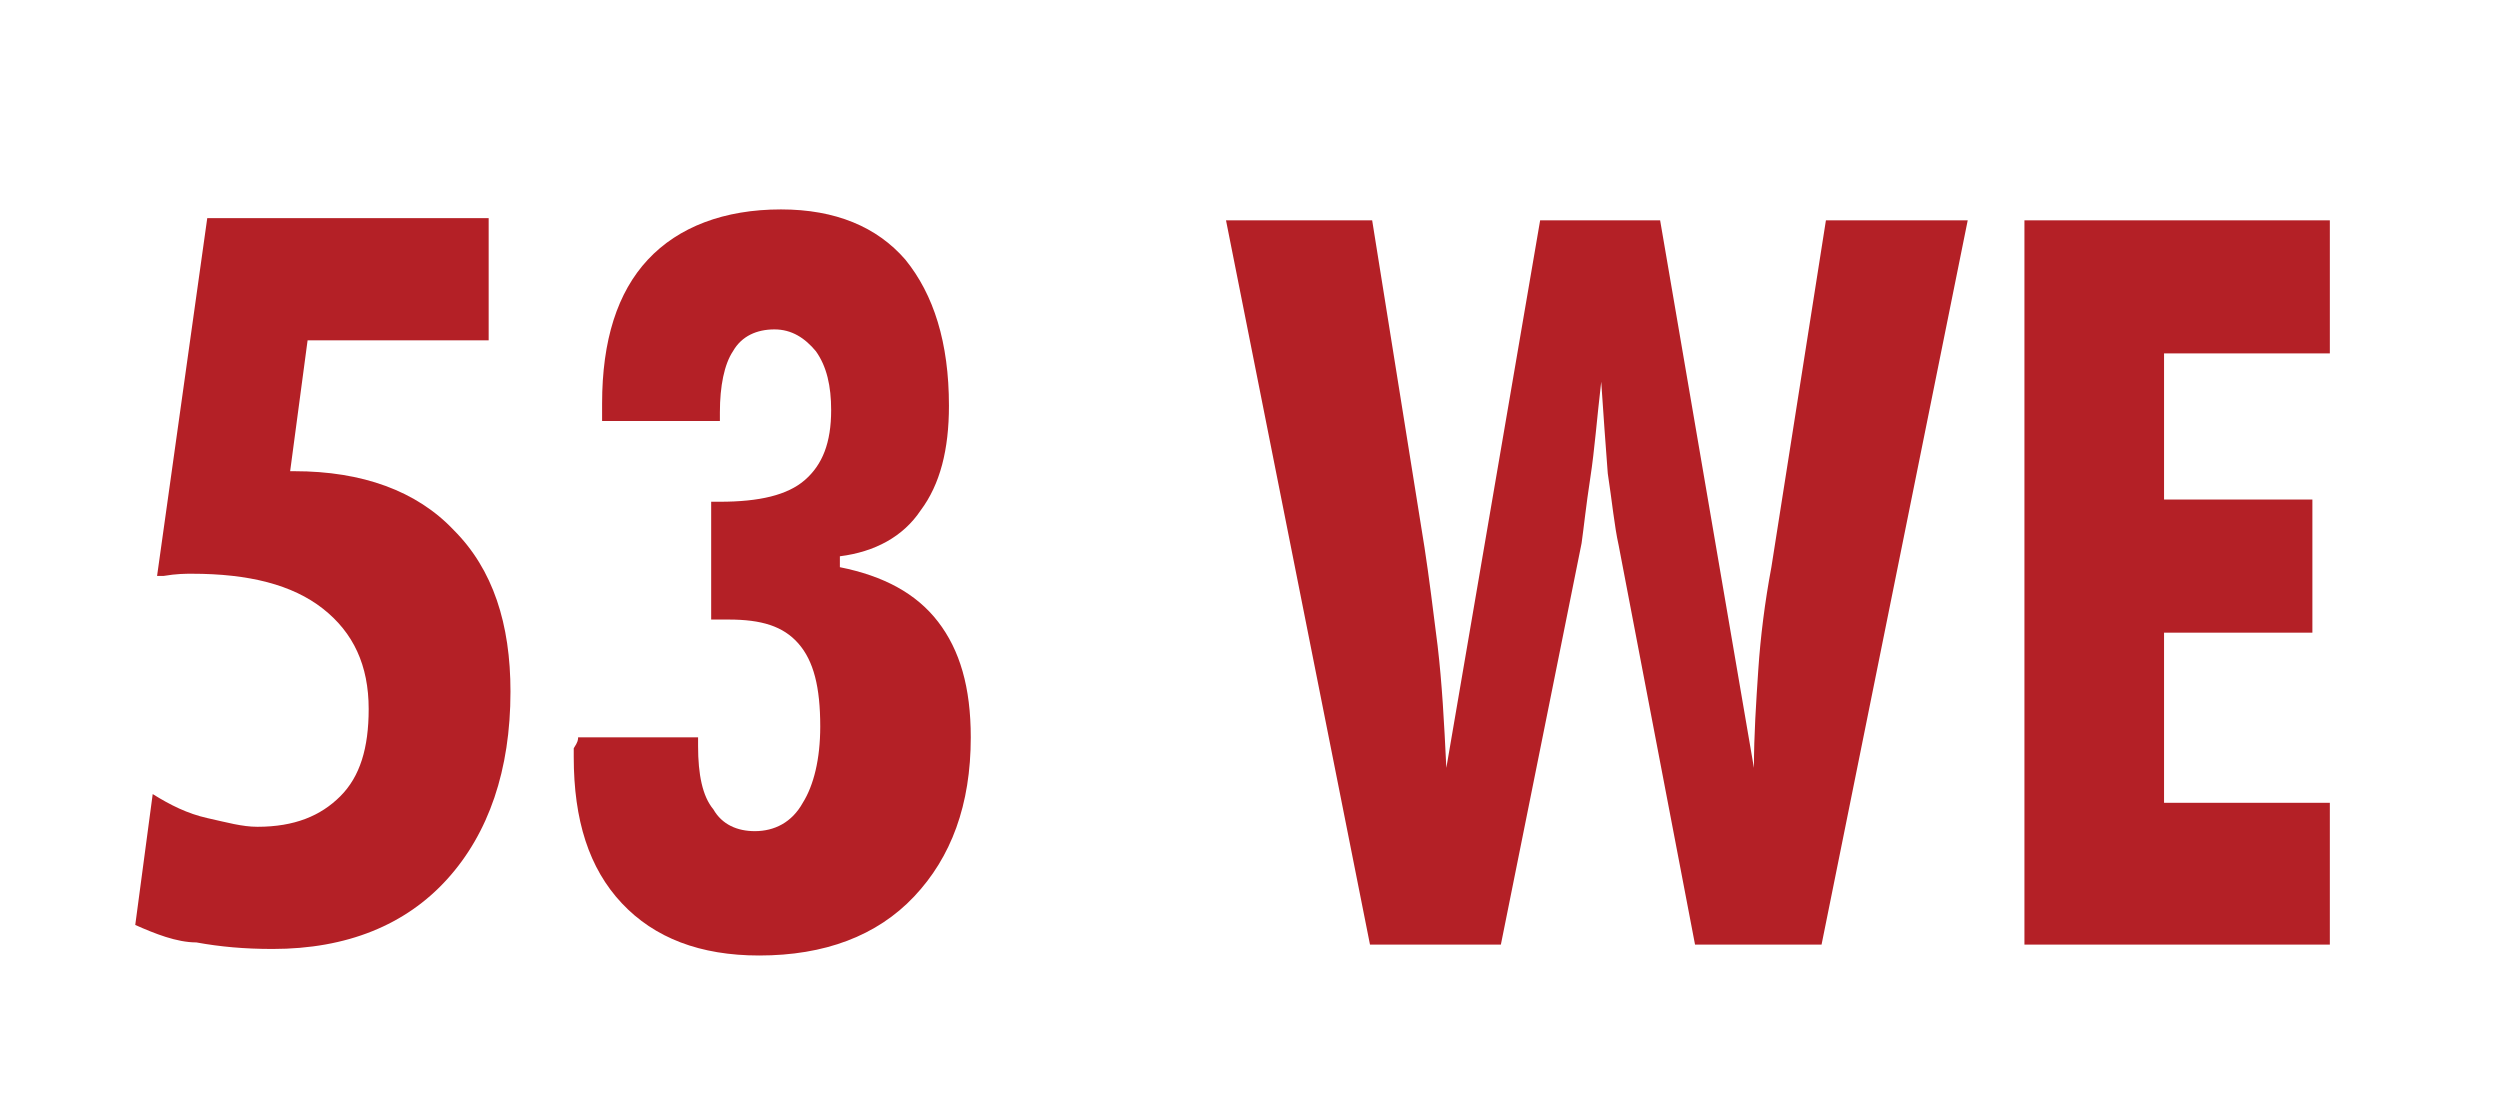
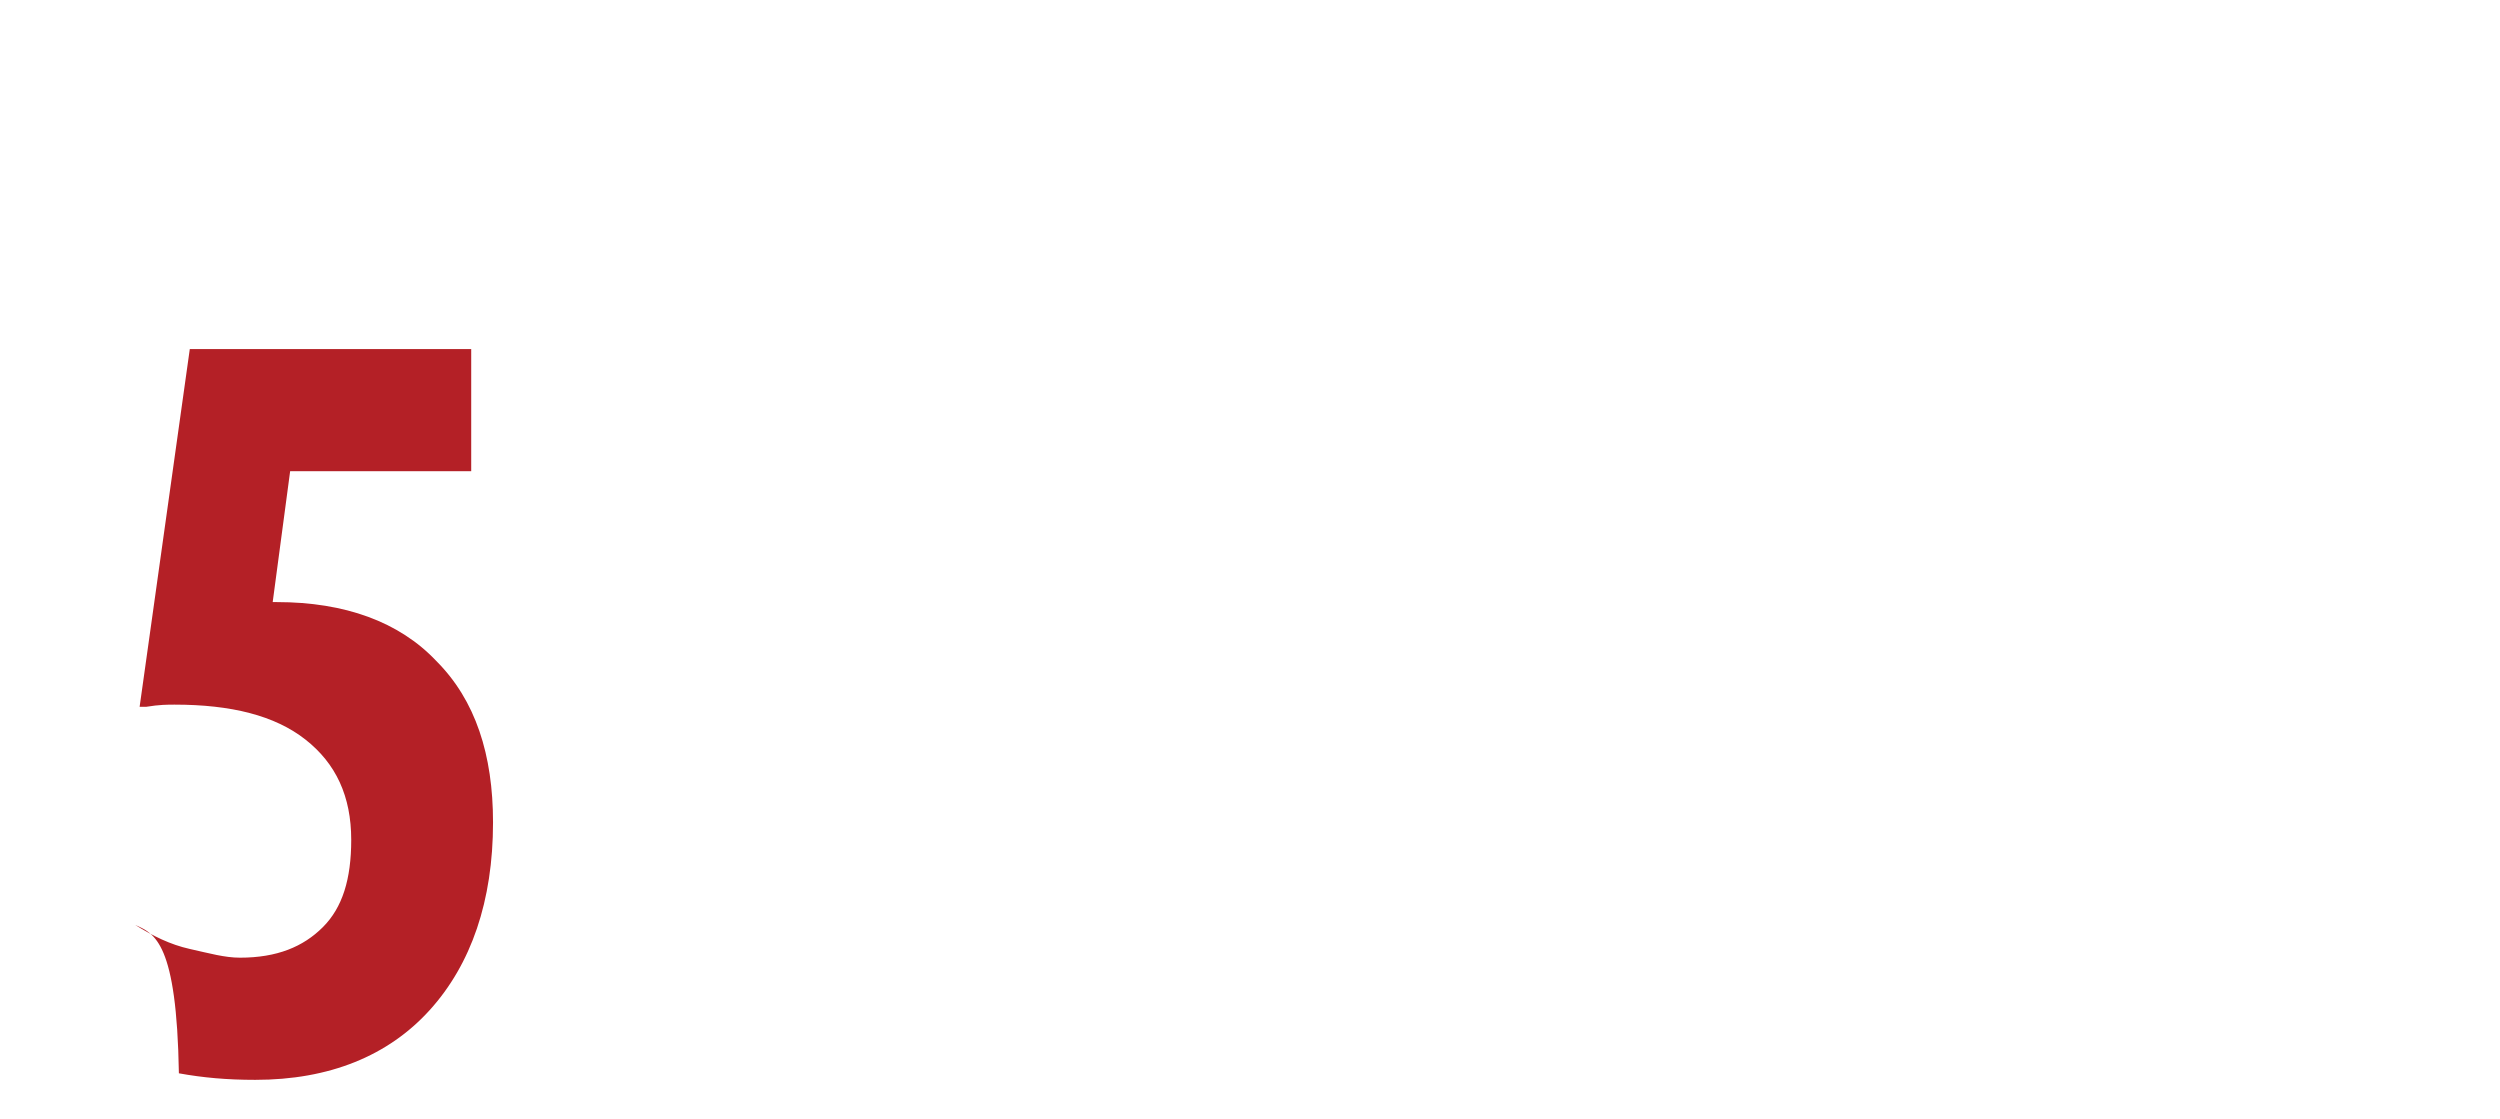
<svg xmlns="http://www.w3.org/2000/svg" version="1.2" baseProfile="tiny" id="Layer_1" x="0px" y="0px" viewBox="0 0 114.6 51.3" overflow="visible" xml:space="preserve">
  <g>
-     <path fill="#B42026" d="M6.2,42.4l0.8-6c0.8,0.5,1.6,0.9,2.5,1.1s1.6,0.4,2.3,0.4c1.7,0,2.9-0.5,3.8-1.4c0.9-0.9,1.3-2.2,1.3-4   c0-2-0.7-3.5-2.1-4.6s-3.4-1.6-6-1.6c-0.3,0-0.7,0-1.3,0.1c-0.1,0-0.2,0-0.3,0l2.3-16.4h12.9v5.6h-8.3l-0.8,6h0.2   c3.1,0,5.6,0.9,7.3,2.7c1.8,1.8,2.6,4.3,2.6,7.4c0,3.6-1,6.5-2.9,8.6c-1.9,2.1-4.6,3.2-8,3.2c-1.3,0-2.4-0.1-3.5-0.3   C8.1,43.2,7.1,42.8,6.2,42.4z" />
-     <path fill="#B42026" d="M26.5,33.8H32v0.4c0,1.3,0.2,2.3,0.7,2.9c0.4,0.7,1.1,1,1.9,1c0.9,0,1.7-0.4,2.2-1.3c0.5-0.8,0.8-2,0.8-3.5   c0-1.8-0.3-3-1-3.8c-0.7-0.8-1.7-1.1-3.2-1.1c-0.1,0-0.2,0-0.4,0c-0.2,0-0.3,0-0.4,0V23H33c1.8,0,3.1-0.3,3.9-1   c0.8-0.7,1.2-1.7,1.2-3.2c0-1.1-0.2-2-0.7-2.7c-0.5-0.6-1.1-1-1.9-1c-0.8,0-1.5,0.3-1.9,1c-0.4,0.6-0.6,1.6-0.6,2.8v0.4h-5.4v-0.8   c0-2.9,0.7-5.1,2.1-6.6c1.4-1.5,3.5-2.3,6.1-2.3c2.5,0,4.4,0.8,5.7,2.3c1.3,1.6,2,3.8,2,6.7c0,2-0.4,3.6-1.3,4.8   c-0.8,1.2-2.1,1.9-3.7,2.1V26c2,0.4,3.5,1.2,4.5,2.5c1,1.3,1.5,3,1.5,5.3c0,3.1-0.9,5.5-2.6,7.3c-1.7,1.8-4.1,2.7-7.1,2.7   c-2.7,0-4.8-0.8-6.3-2.4c-1.5-1.6-2.2-3.8-2.2-6.7c0-0.1,0-0.2,0-0.4C26.5,34,26.5,33.9,26.5,33.8z" />
-     <path fill="#B42026" d="M56.2,10.1h6.7l2.4,15c0.2,1.3,0.4,2.9,0.6,4.5c0.2,1.7,0.3,3.5,0.4,5.6l4.3-25.1h5.5l4.3,25.1   c0-1.5,0.1-3,0.2-4.5c0.1-1.5,0.3-3.1,0.6-4.7l2.5-15.9h6.5l-6.7,33.2h-5.8L74.2,25c-0.2-0.9-0.3-2-0.5-3.3   c-0.1-1.3-0.2-2.7-0.3-4.2c-0.2,1.7-0.3,3.1-0.5,4.4c-0.2,1.3-0.3,2.3-0.4,3l-3.7,18.4h-6L56.2,10.1z" />
-     <path fill="#B42026" d="M92.8,43.3V10.1h14v6.1h-7.6v6.7h6.8V29h-6.8v7.8h7.6v6.5H92.8z" />
+     <path fill="#B42026" d="M6.2,42.4c0.8,0.5,1.6,0.9,2.5,1.1s1.6,0.4,2.3,0.4c1.7,0,2.9-0.5,3.8-1.4c0.9-0.9,1.3-2.2,1.3-4   c0-2-0.7-3.5-2.1-4.6s-3.4-1.6-6-1.6c-0.3,0-0.7,0-1.3,0.1c-0.1,0-0.2,0-0.3,0l2.3-16.4h12.9v5.6h-8.3l-0.8,6h0.2   c3.1,0,5.6,0.9,7.3,2.7c1.8,1.8,2.6,4.3,2.6,7.4c0,3.6-1,6.5-2.9,8.6c-1.9,2.1-4.6,3.2-8,3.2c-1.3,0-2.4-0.1-3.5-0.3   C8.1,43.2,7.1,42.8,6.2,42.4z" />
  </g>
</svg>